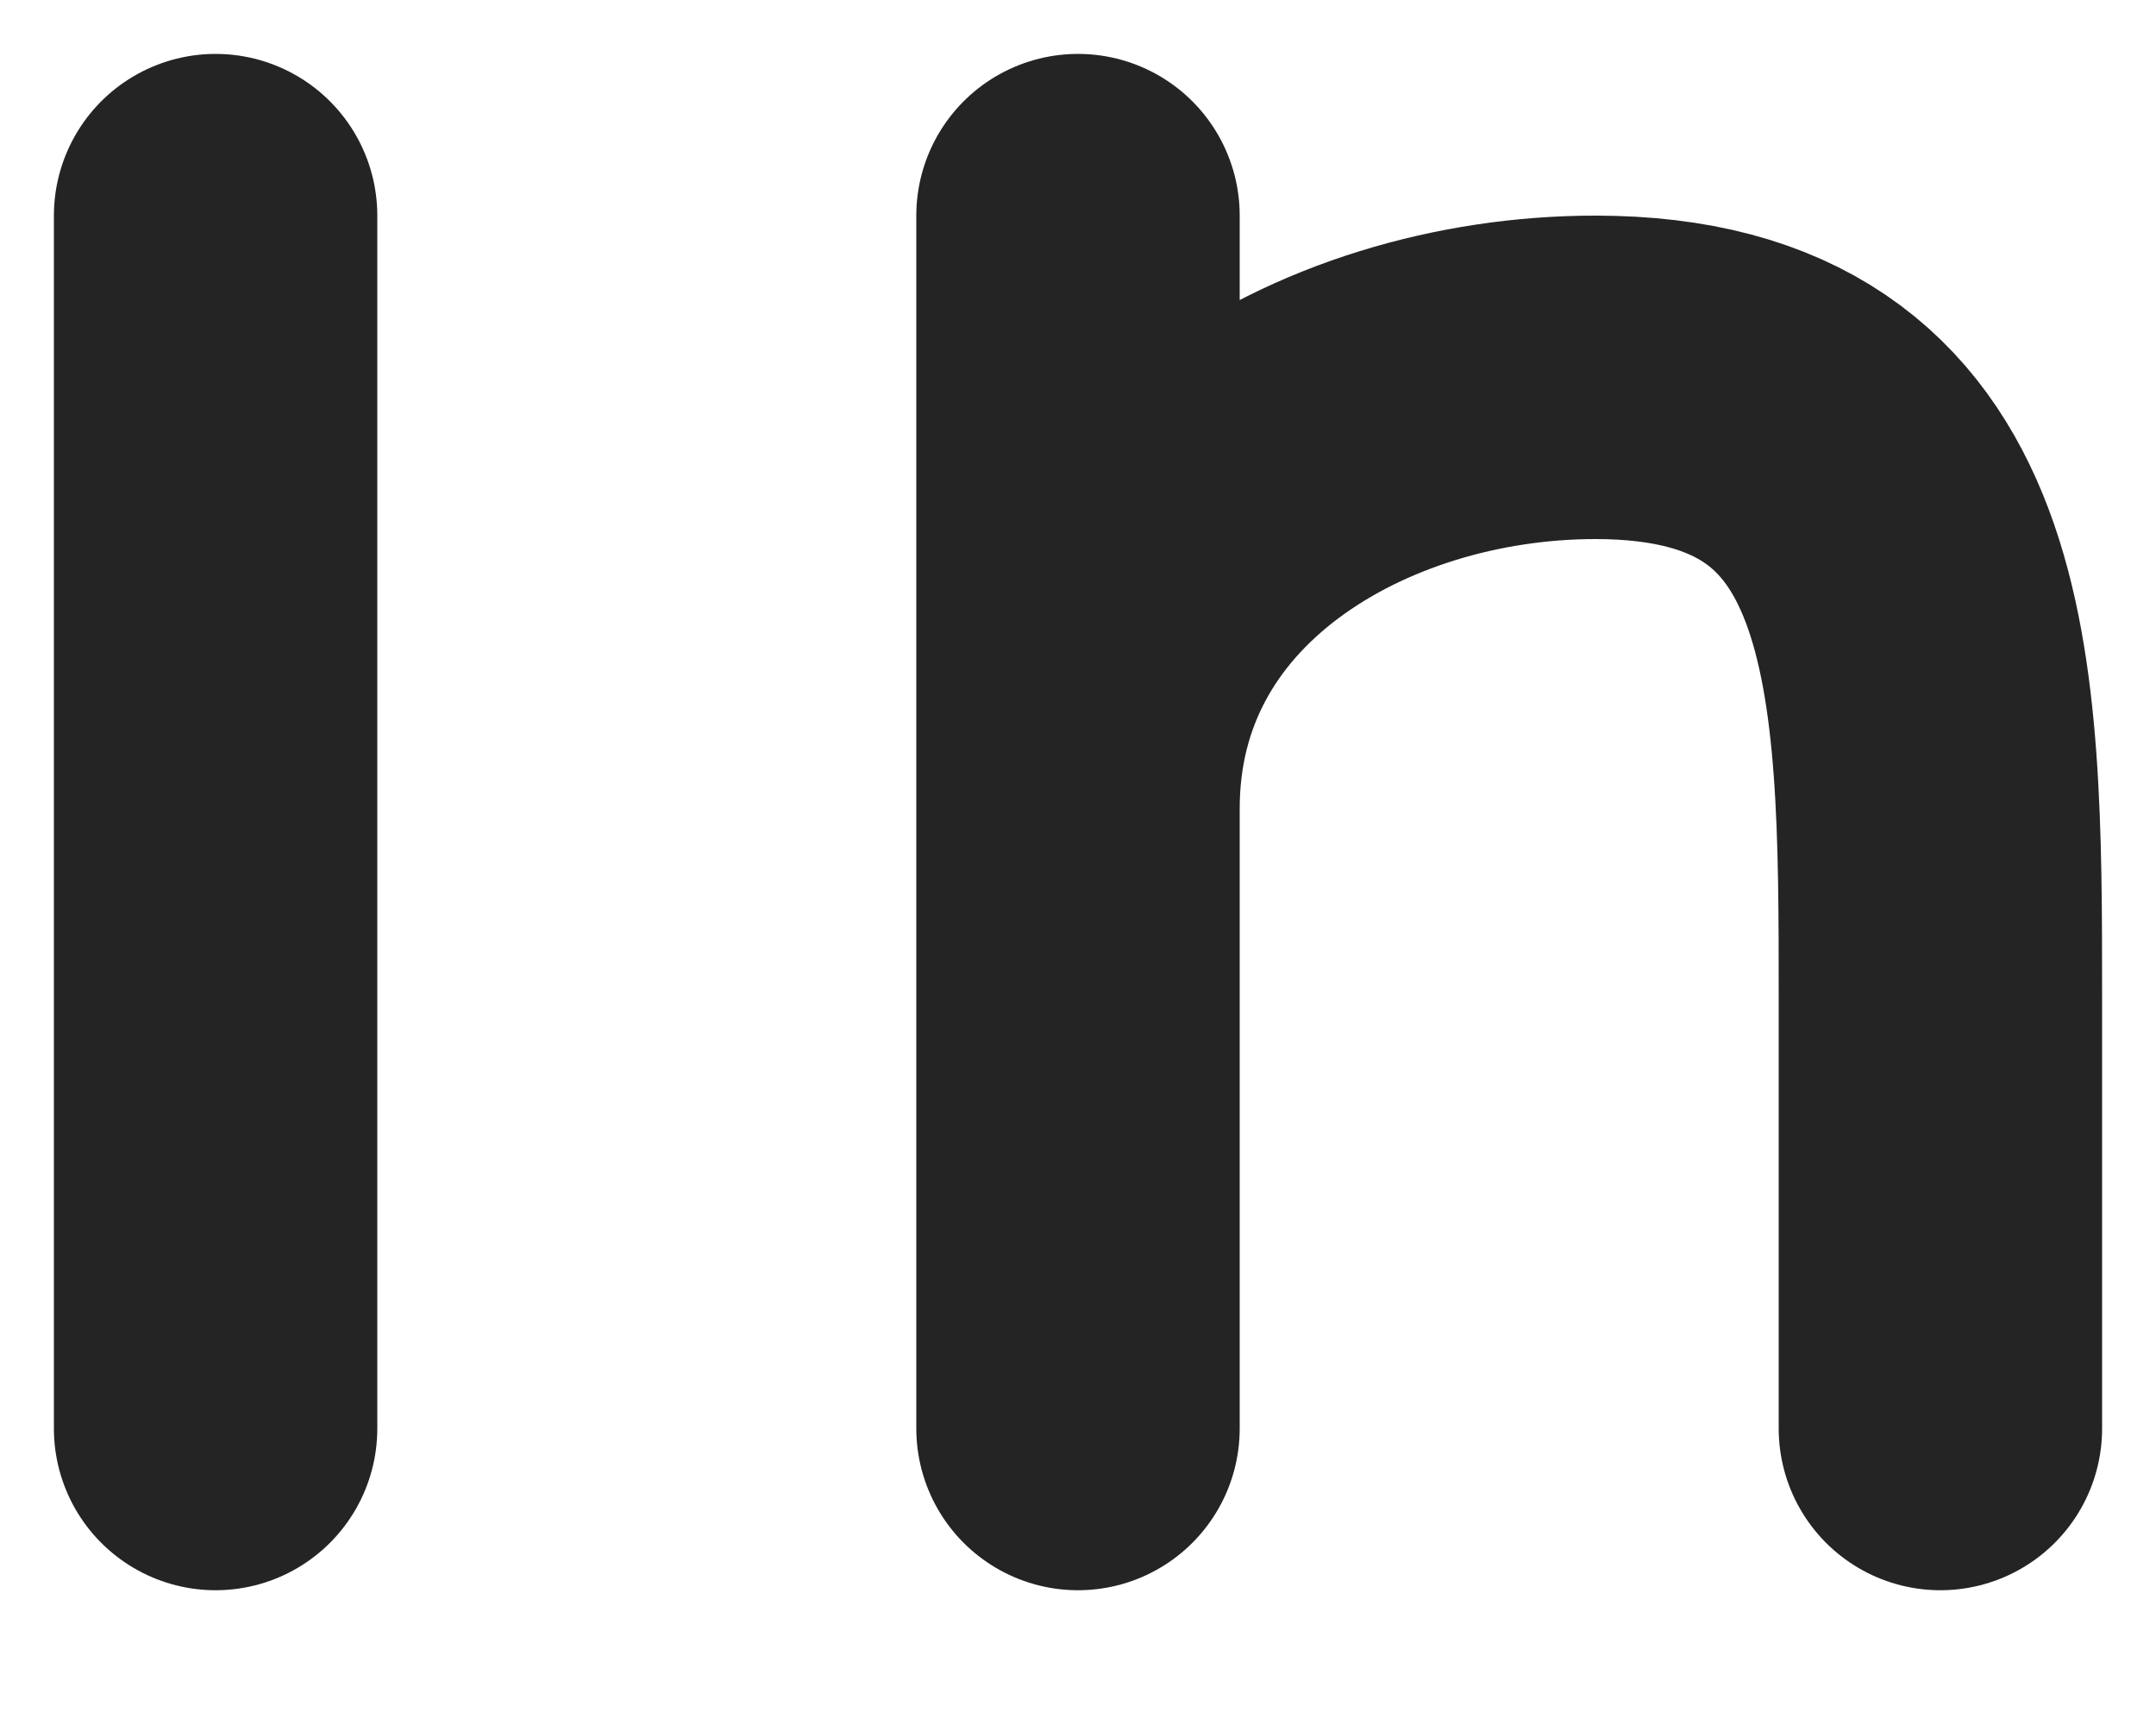
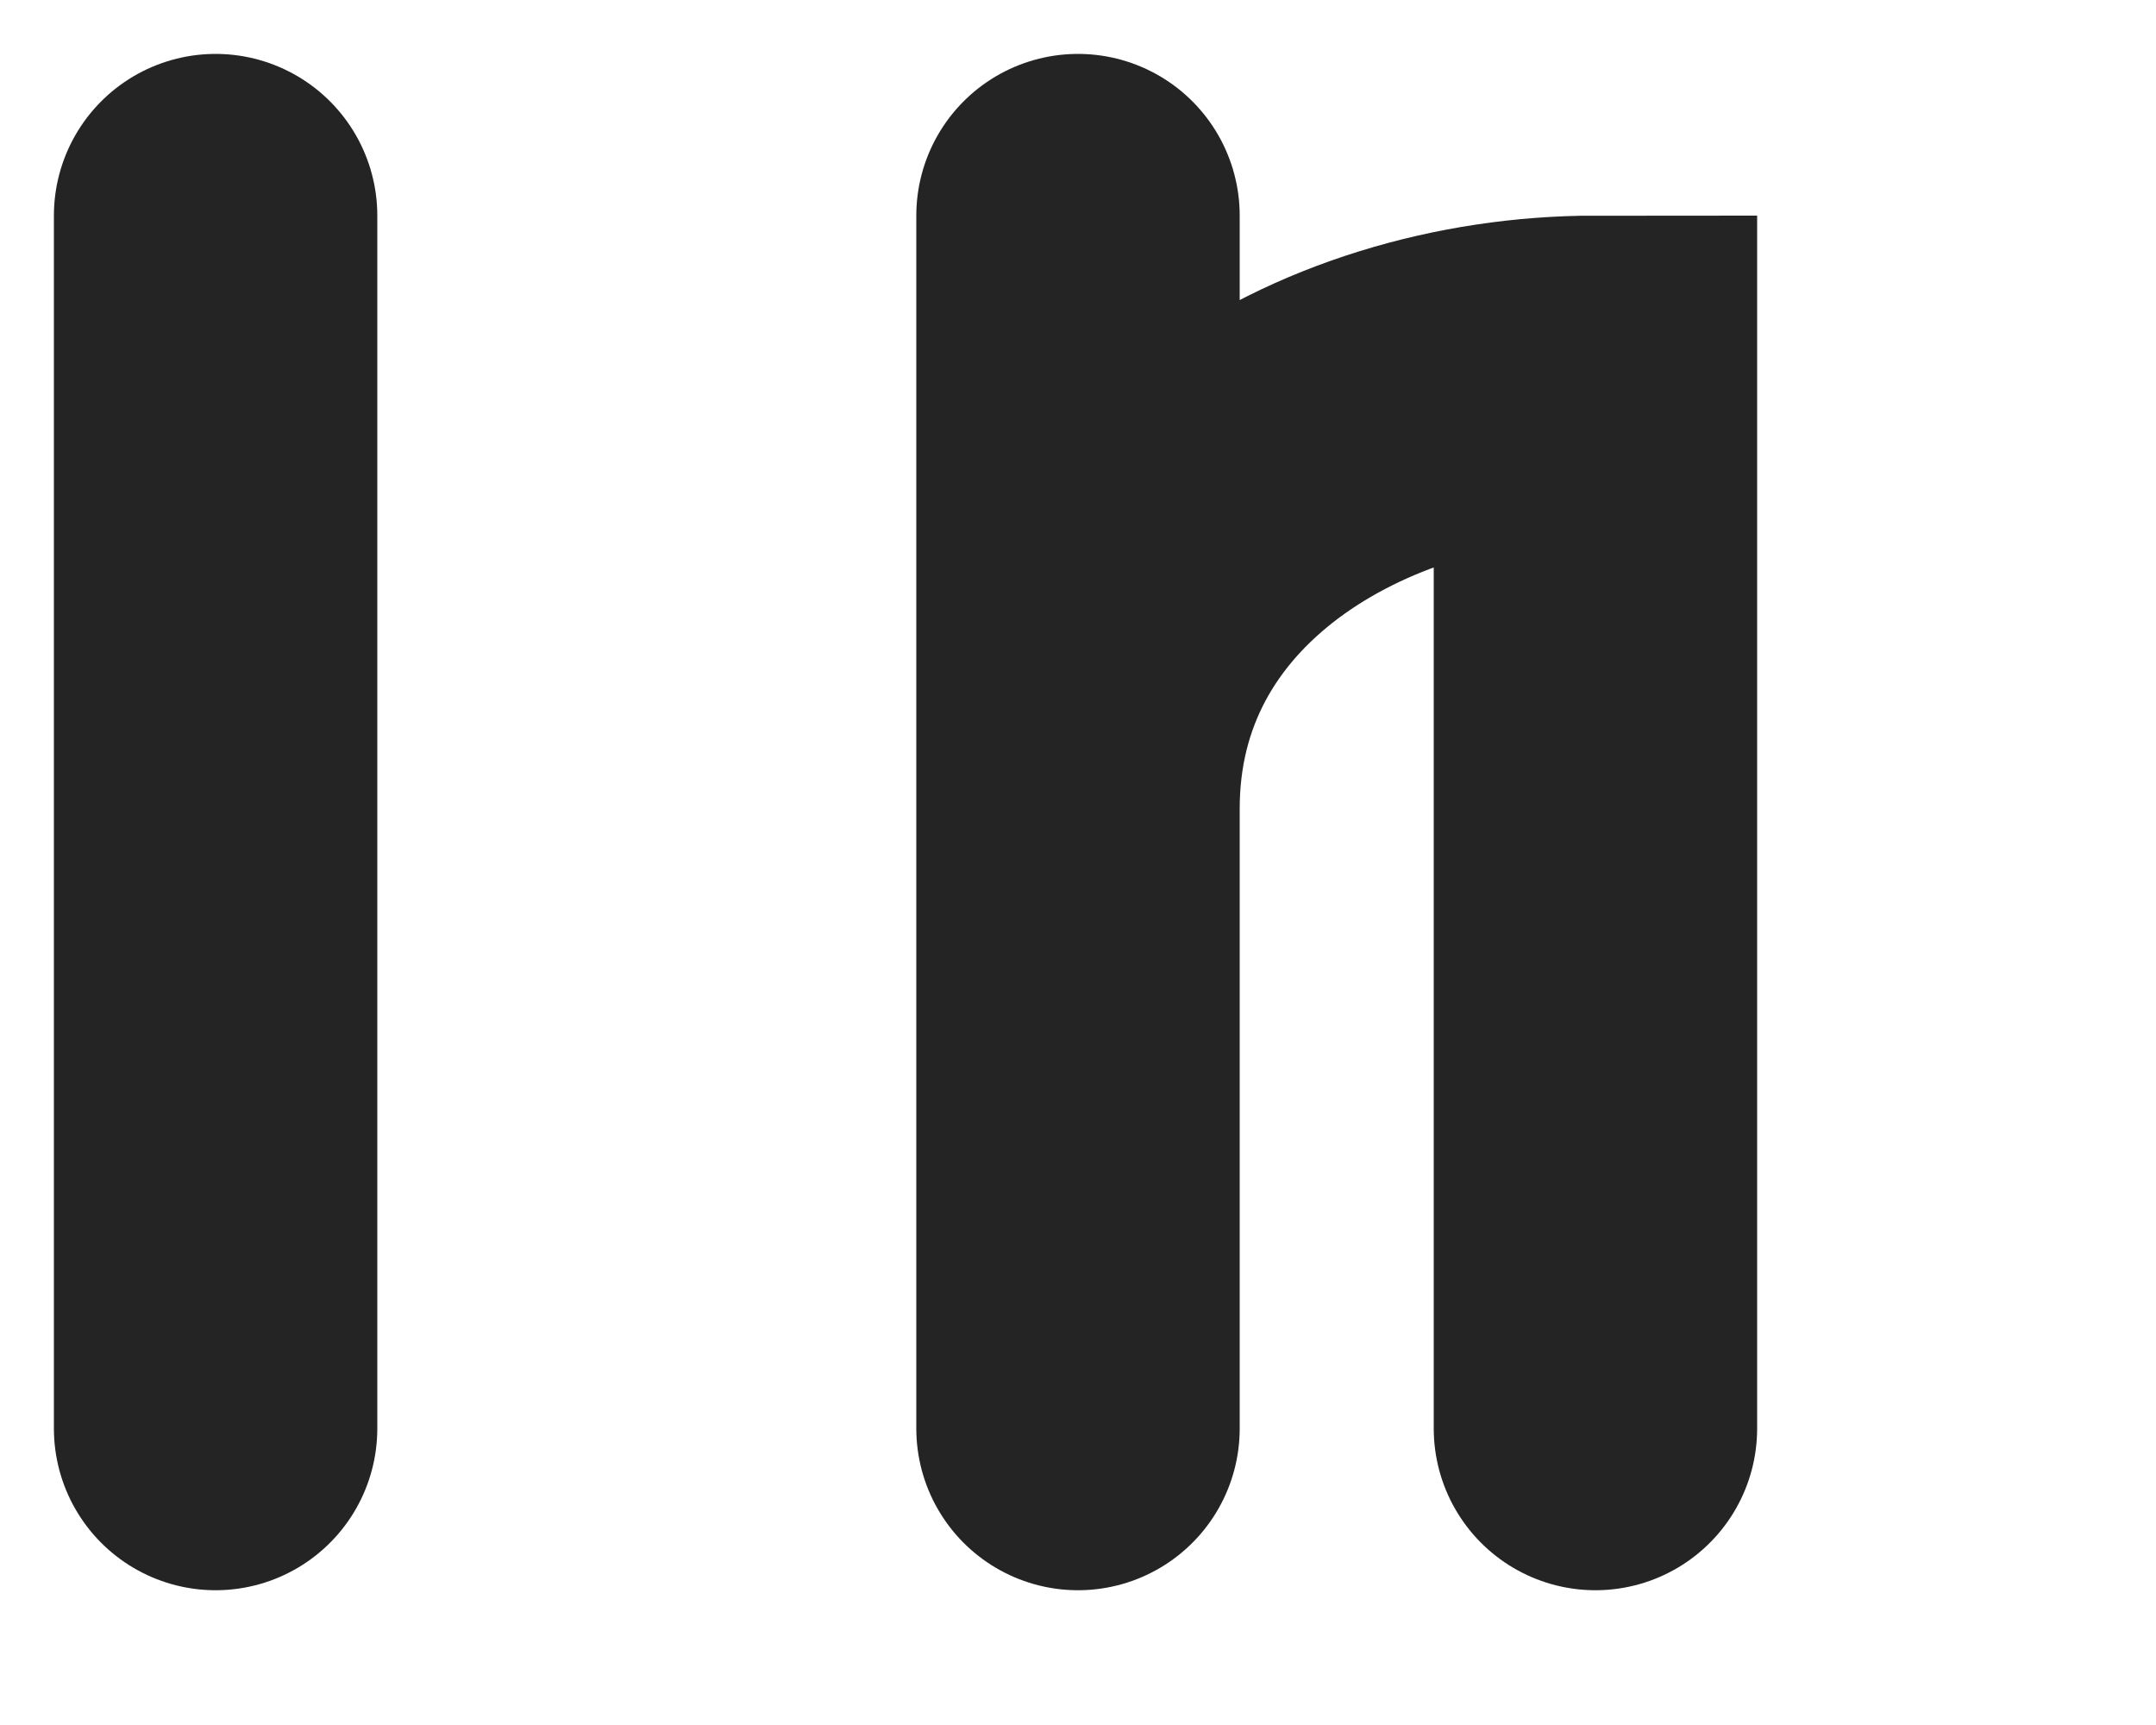
<svg xmlns="http://www.w3.org/2000/svg" fill="none" height="100%" overflow="visible" preserveAspectRatio="none" style="display: block;" viewBox="0 0 10 8" width="100%">
-   <path d="M1 6.625V1M5 6.625V3.75M5 3.75V1M5 3.75C5 2.462 6.222 1.75 7.4 1.75C9 1.75 9 3.125 9 4.625V6.625" id="Vector" stroke="#242424" stroke-linecap="round" stroke-width="1.5" />
+   <path d="M1 6.625V1M5 6.625V3.75M5 3.75V1M5 3.75C5 2.462 6.222 1.75 7.4 1.75V6.625" id="Vector" stroke="#242424" stroke-linecap="round" stroke-width="1.5" />
</svg>